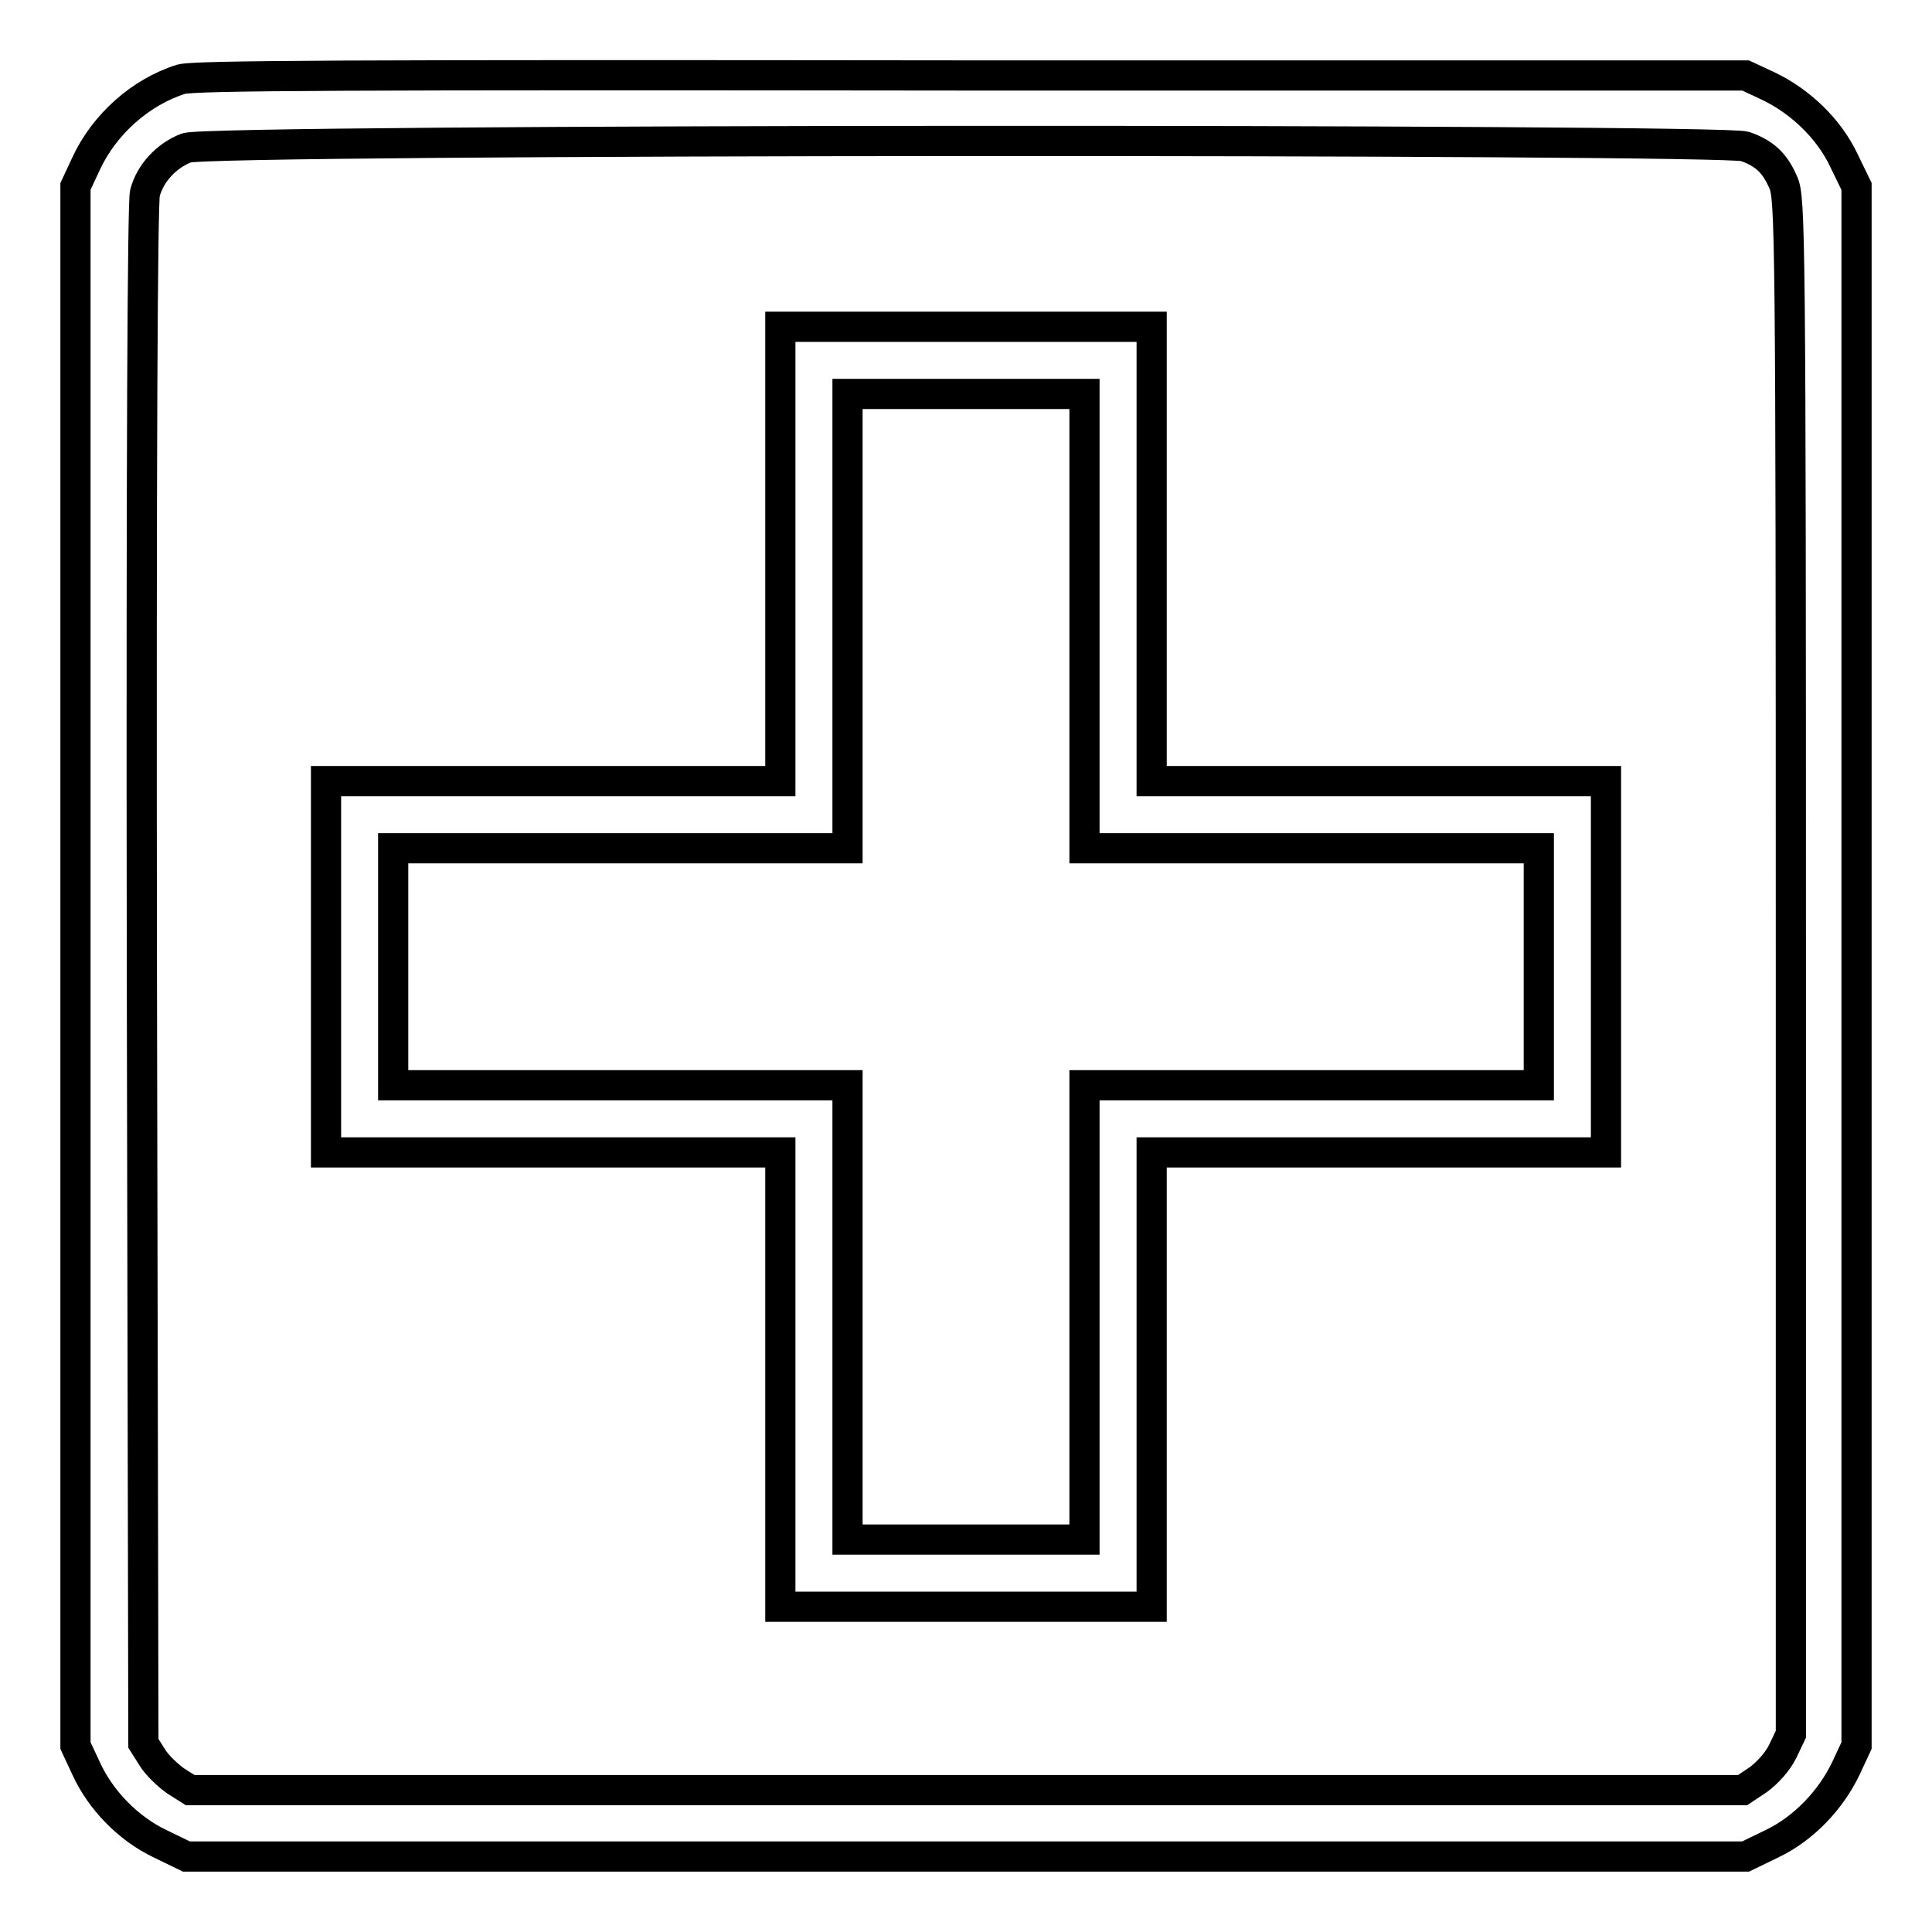
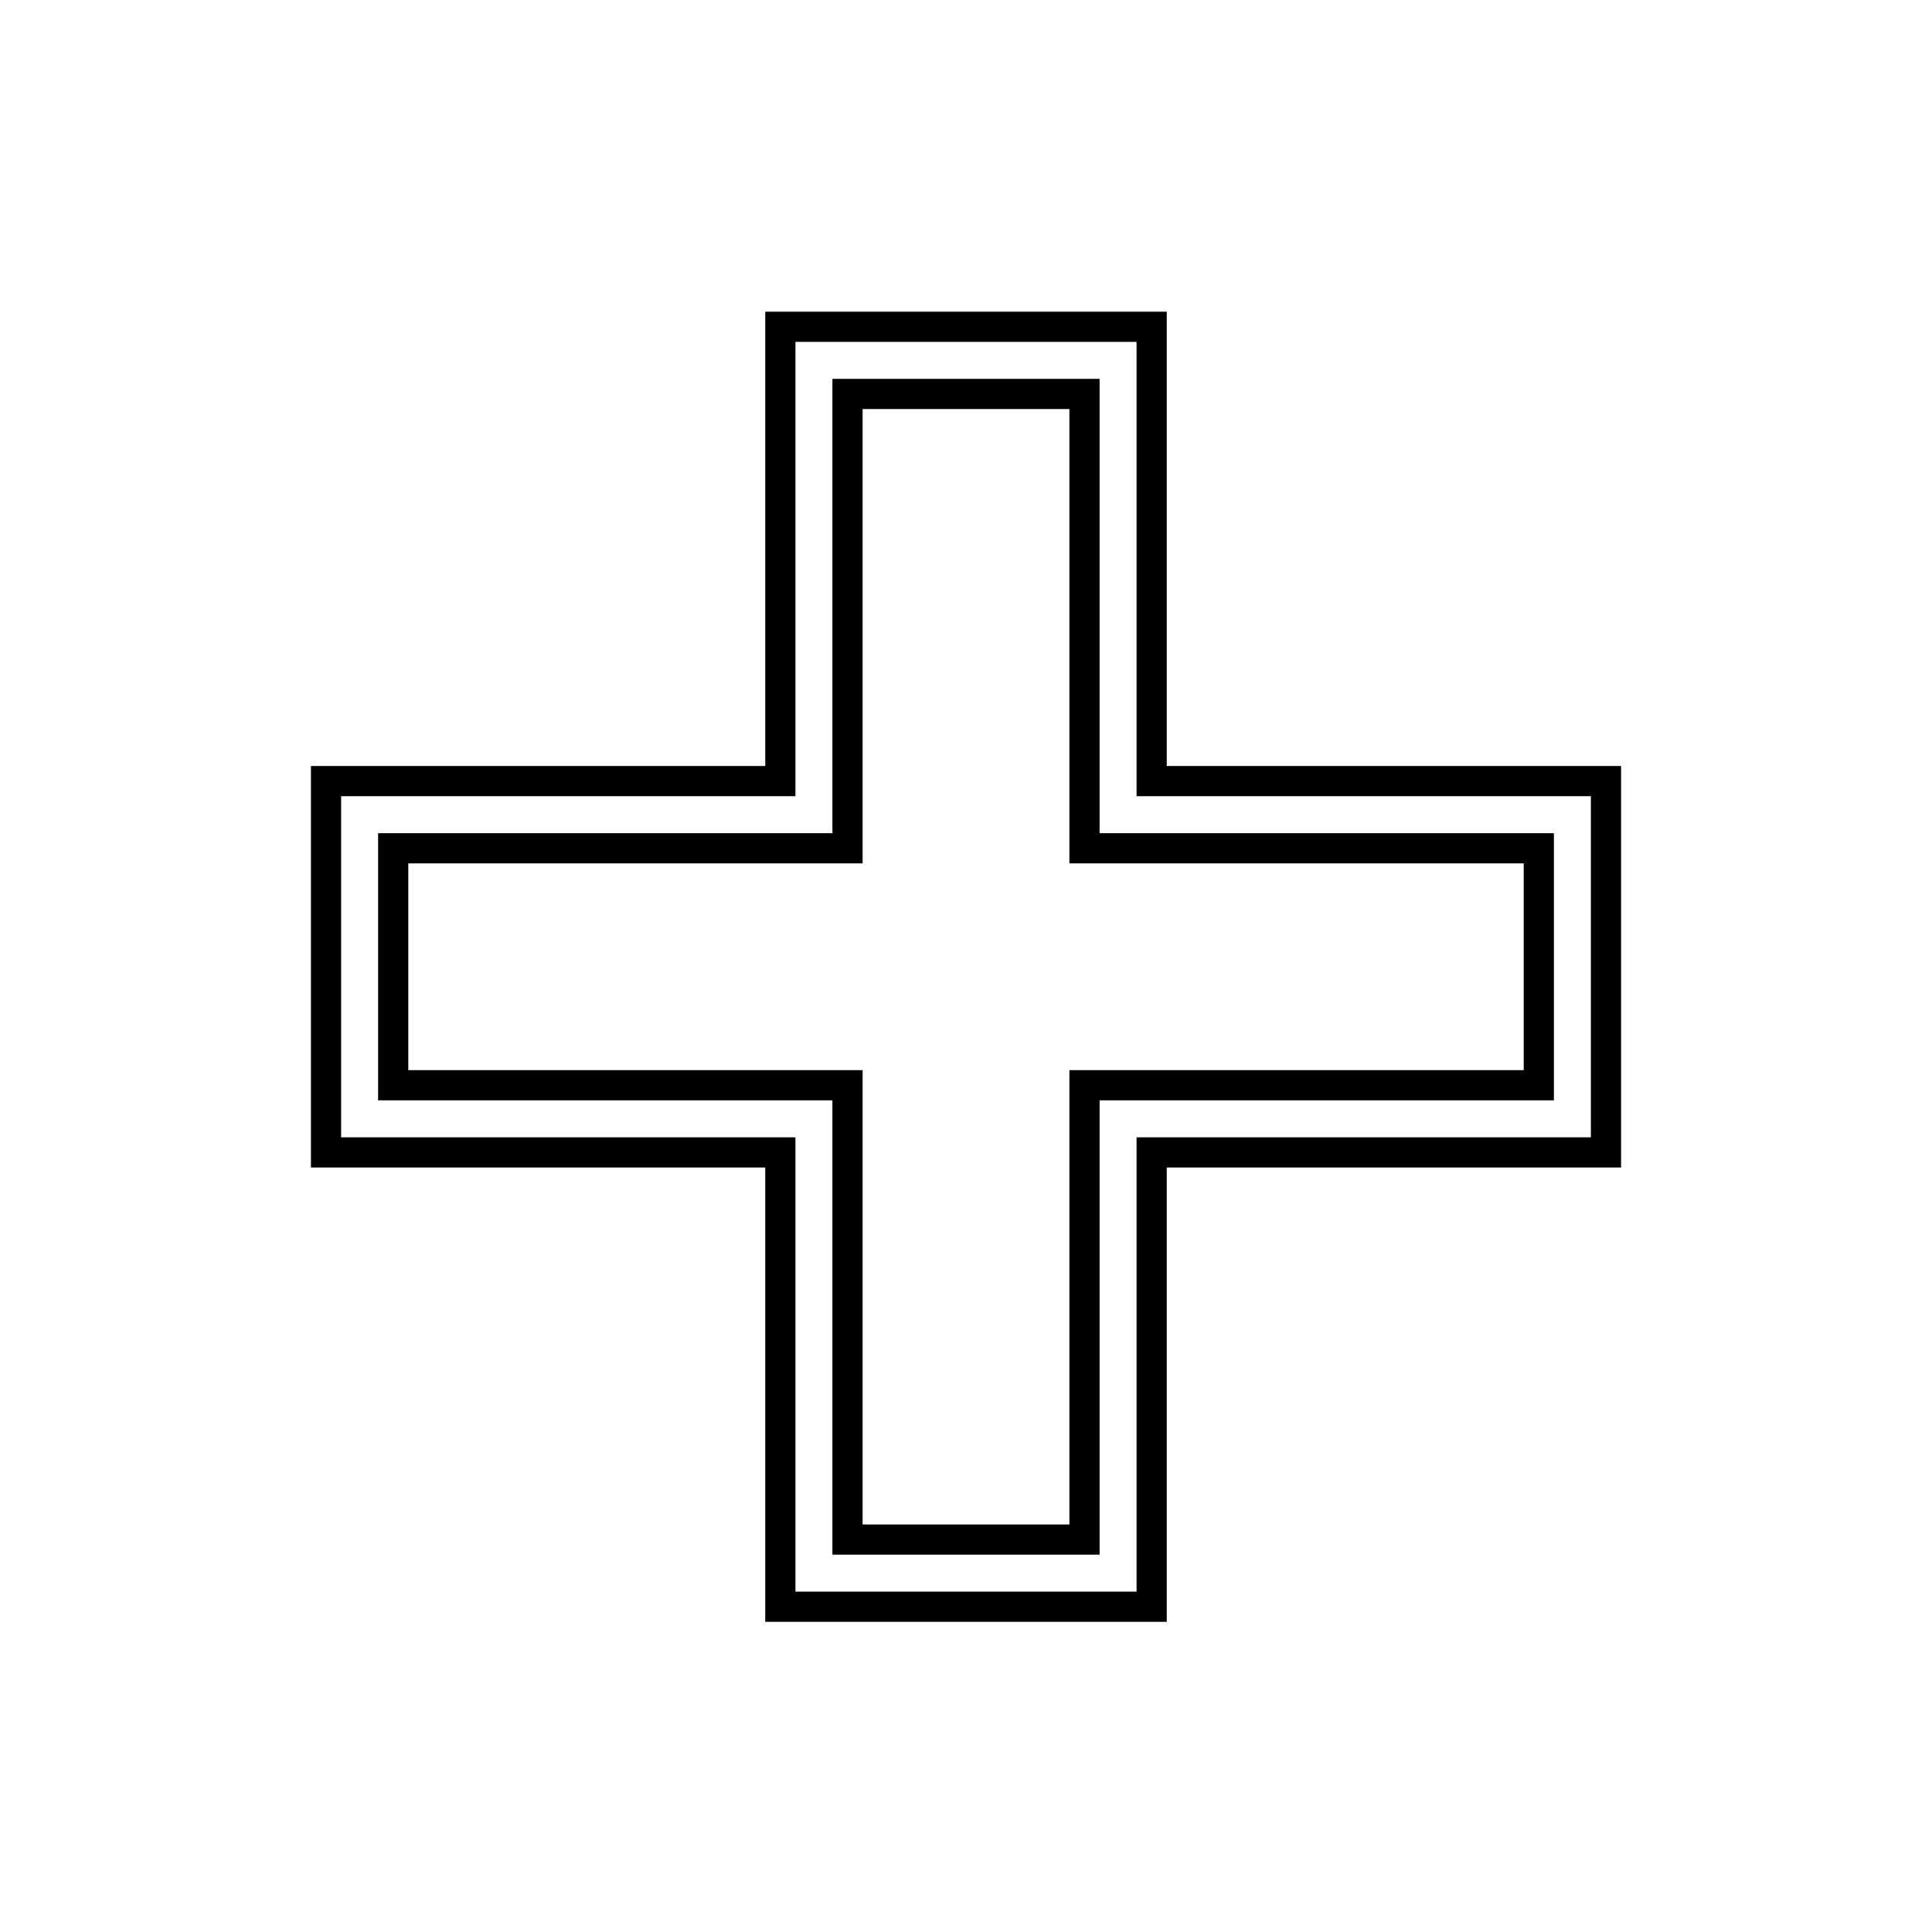
<svg xmlns="http://www.w3.org/2000/svg" version="1.1" x="0px" y="0px" viewBox="0 0 256 256" enable-background="new 0 0 256 256" xml:space="preserve">
  <g>
    <g>
      <g>
-         <path stroke-width="4" fill-opacity="0" stroke="#000000" d="M24,10.5c-5.4,1.7-10.2,6-12.6,11.2l-1.4,3v103.3v103.3l1.4,3c1.9,4.2,5.6,8,9.8,10l3.5,1.7H128h103.3l3.5-1.7c4.2-2,7.8-5.8,9.8-10l1.4-3V128.1V24.7l-1.7-3.5c-2-4.2-5.8-7.8-10-9.8l-3-1.4L128.8,10C45,9.9,25.8,10,24,10.5z M231.2,19.4c2.6,0.9,4,2.2,5.1,4.8c0.9,2,1,6.2,1,103.8v101.8l-1.1,2.3c-0.7,1.4-2,2.8-3.2,3.7l-2.1,1.4H128.1H25.2l-1.9-1.2c-1-0.7-2.5-2.1-3.1-3.1l-1.2-1.9l-0.2-101.7c-0.1-70.3,0.1-102.3,0.4-103.7c0.7-2.7,2.9-5,5.5-6C27.7,18.4,228.2,18.4,231.2,19.4z" />
        <path stroke-width="4" fill-opacity="0" stroke="#000000" d="M103.4,73.4v30.1H73.3H43.2v24.6v24.6h30.1h30.1v30.1v30.1H128h24.6v-30.1v-30.1h30.1h30.1v-24.6v-24.6h-30.1h-30.1V73.4V43.3H128h-24.6V73.4z M143.7,82.3v30.1h30.1h30.1v15.7v15.7h-30.1h-30.1v30.1v30.1H128h-15.7v-30.1v-30.1H82.2H52.1v-15.7v-15.7h30.1h30.1V82.3V52.2H128h15.7V82.3z" />
      </g>
    </g>
  </g>
</svg>